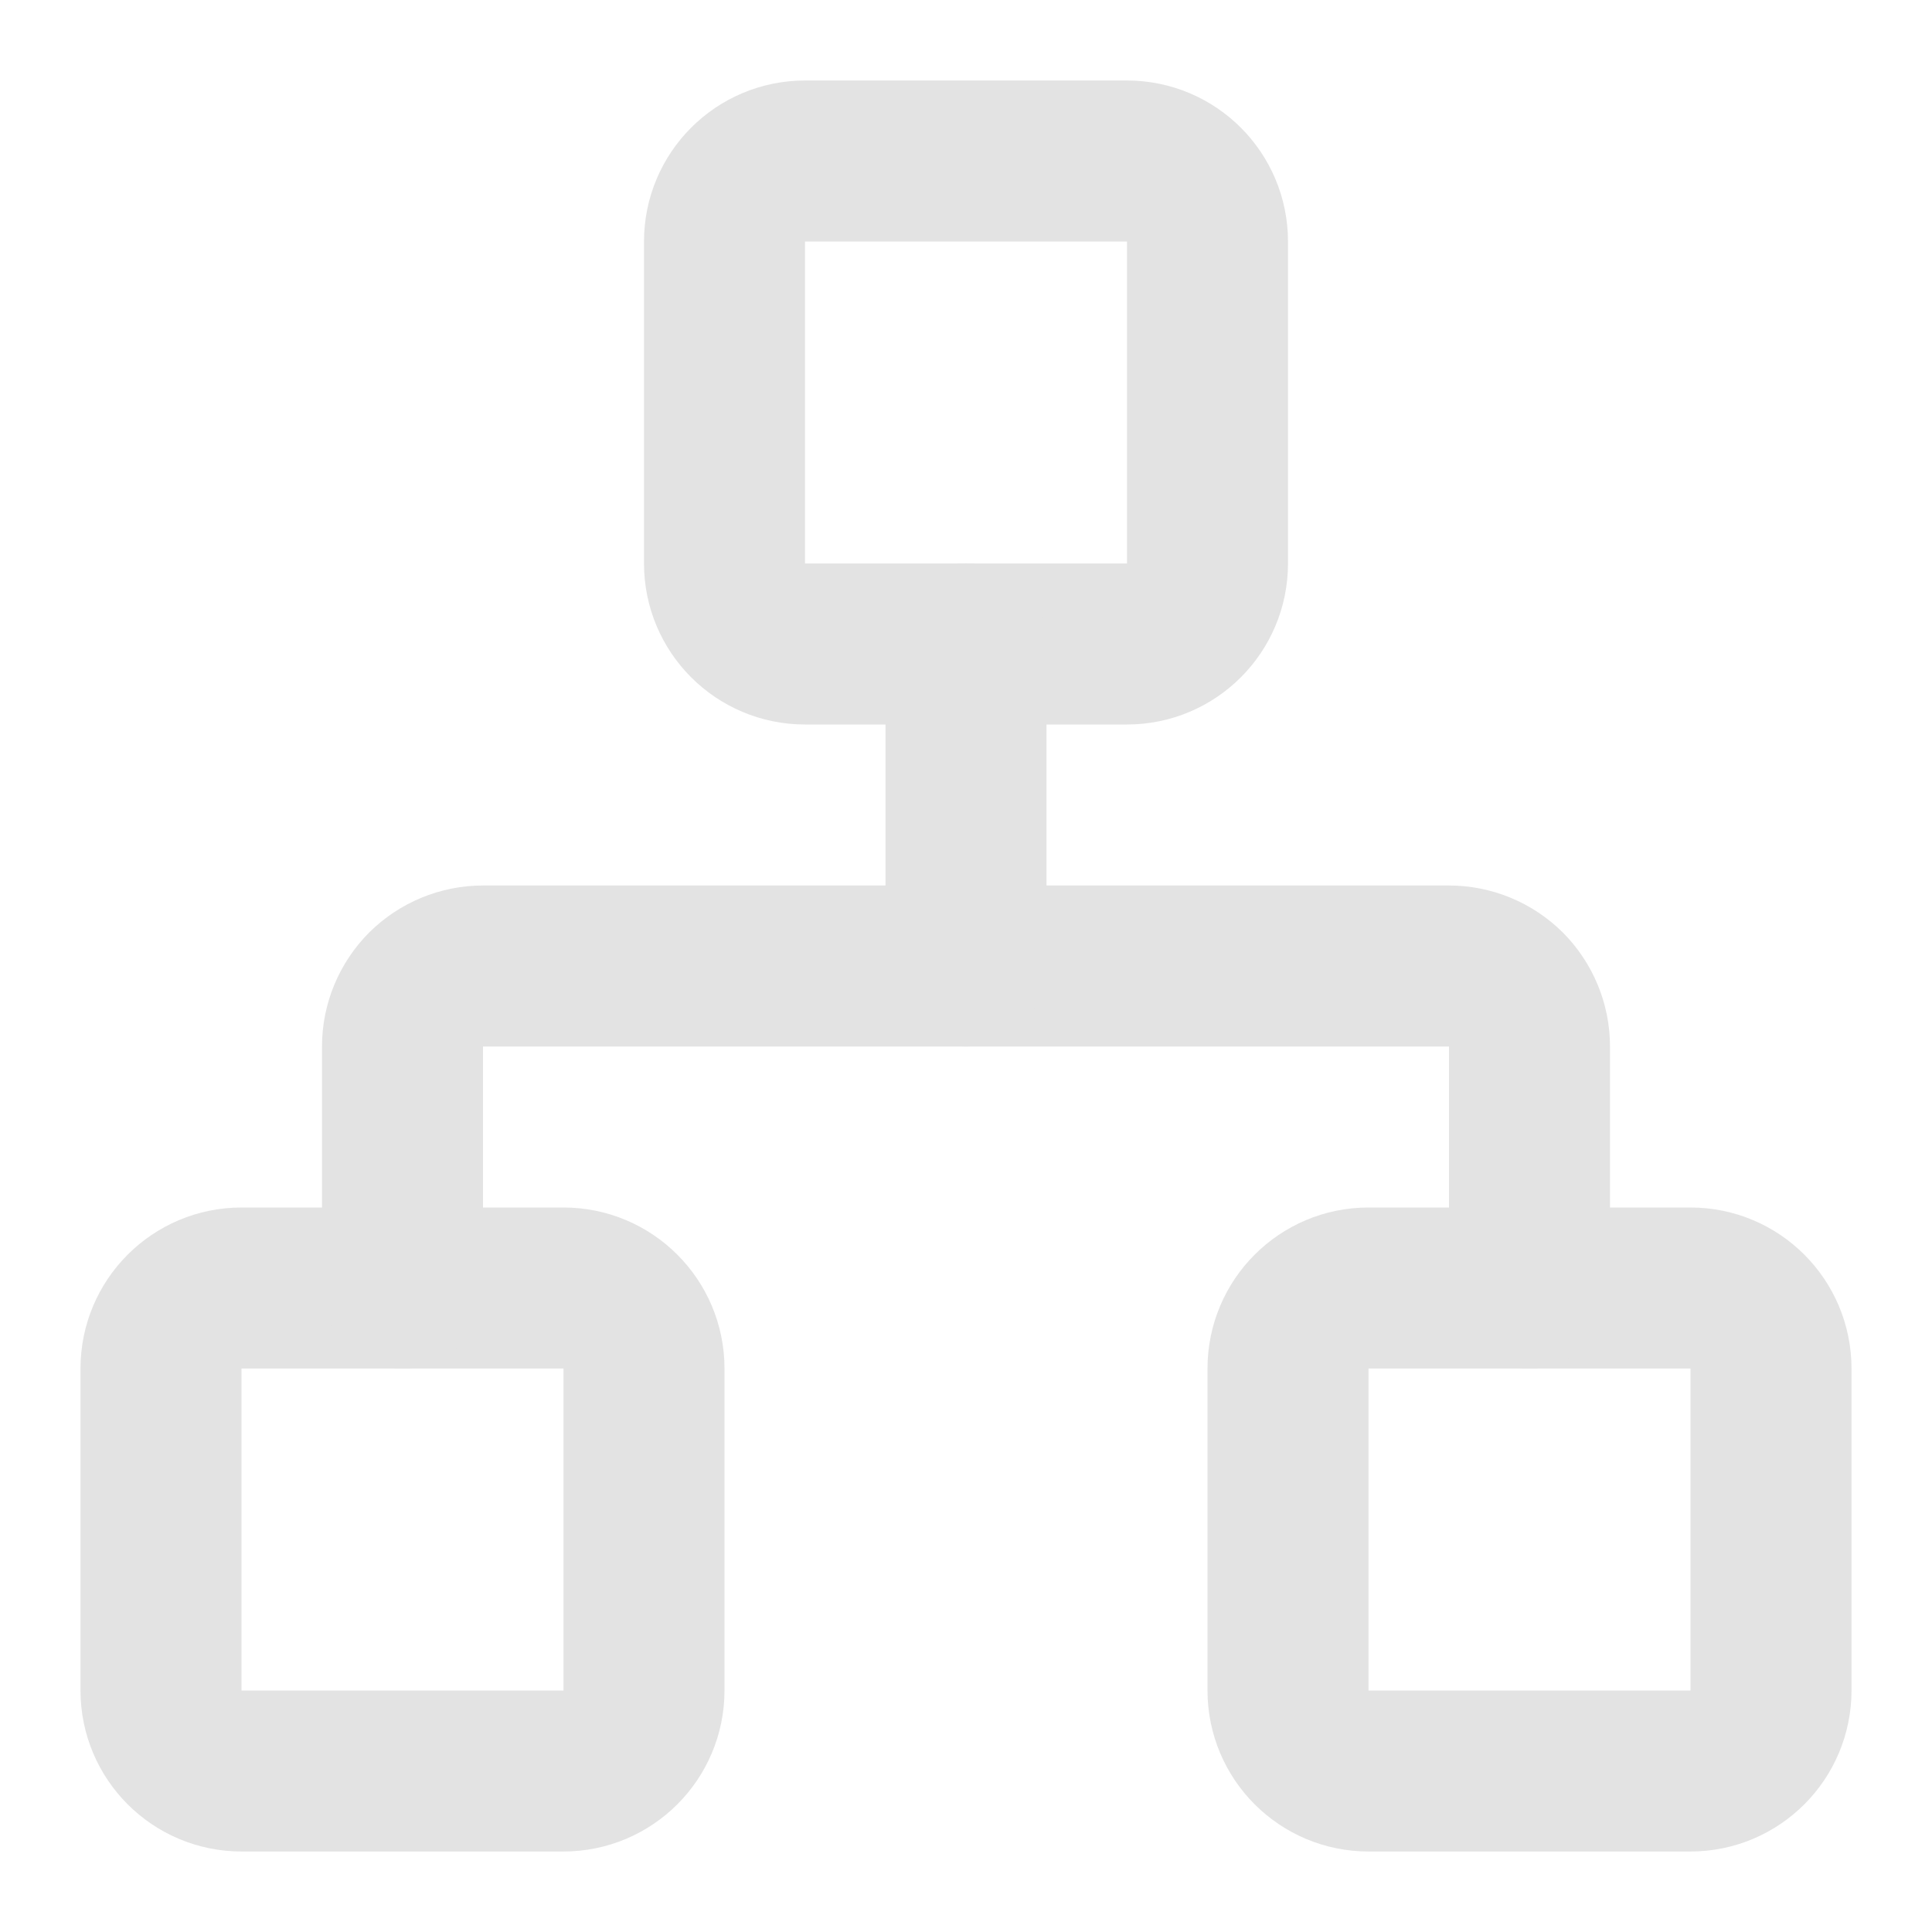
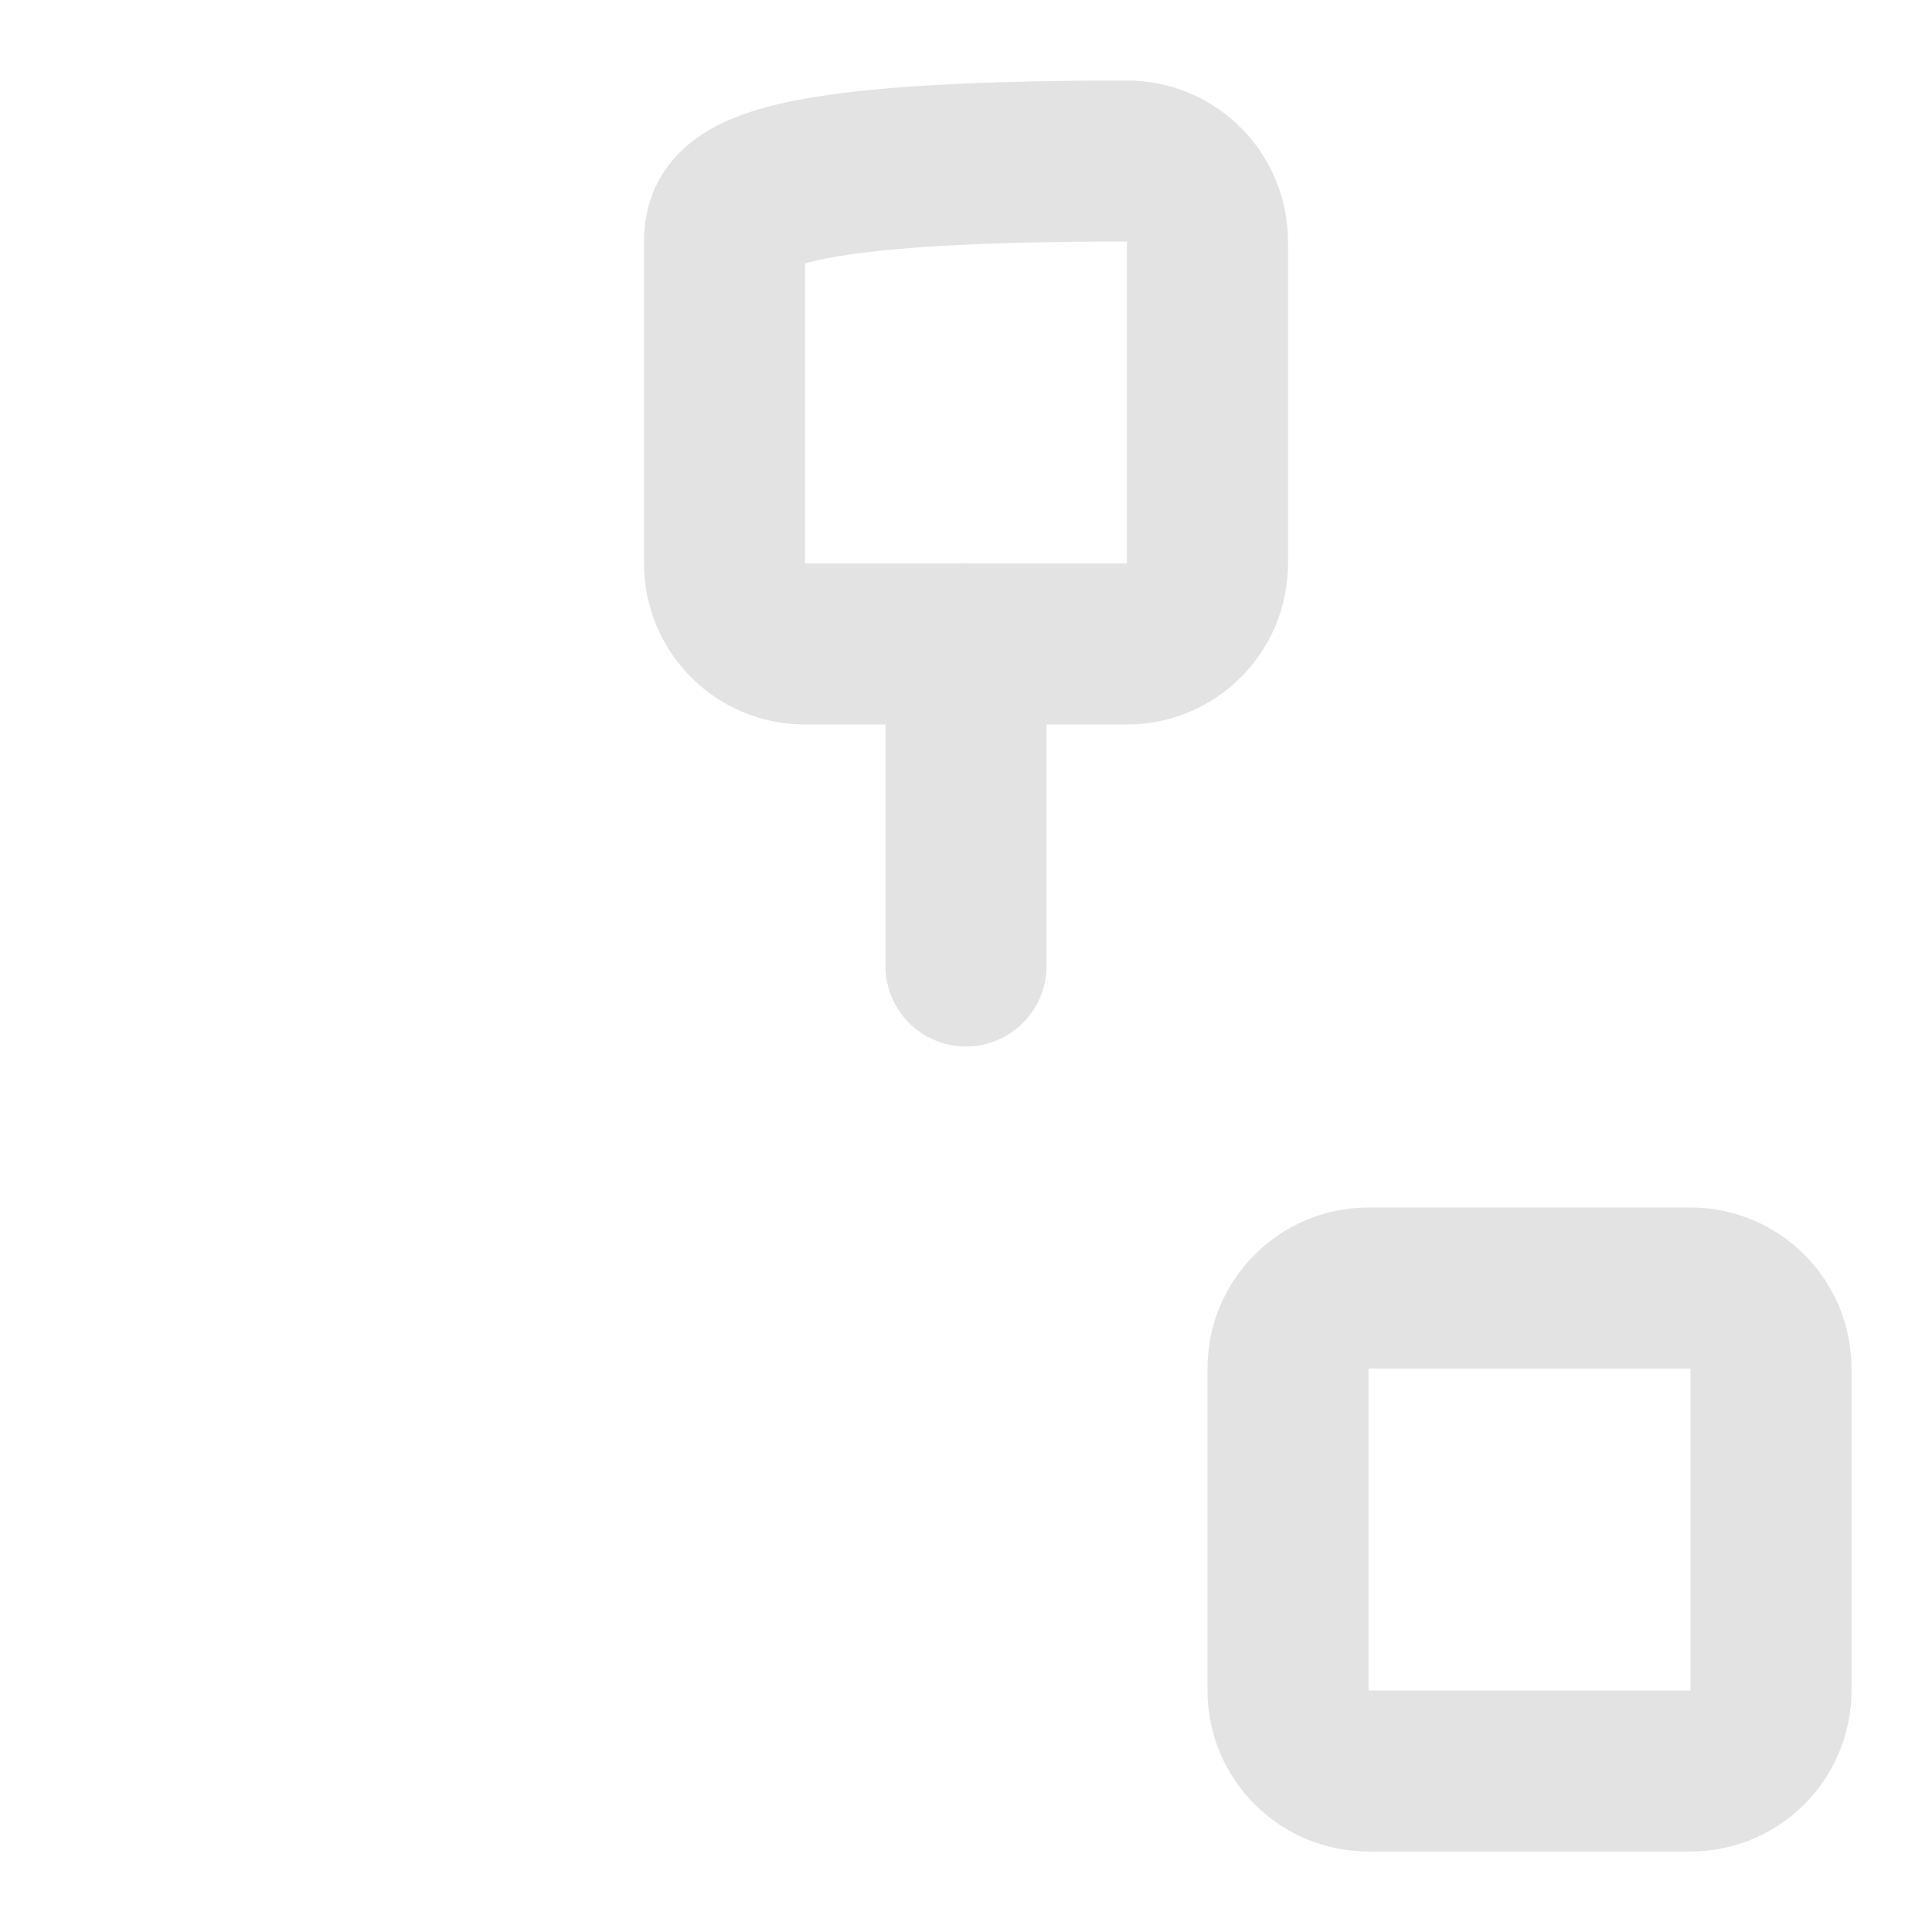
<svg xmlns="http://www.w3.org/2000/svg" fill="none" height="12" viewBox="0 0 12 12" width="12">
  <g clip-path="url(#clip0_60_47734)" id="network">
    <path d="M10.5 8H8.5C8.224 8 8 8.224 8 8.5V10.5C8 10.776 8.224 11 8.5 11H10.5C10.776 11 11 10.776 11 10.5V8.5C11 8.224 10.776 8 10.5 8Z" id="Vector" stroke="#E3E3E3" stroke-linecap="round" stroke-linejoin="round" />
-     <path d="M3.5 8H1.5C1.224 8 1 8.224 1 8.5V10.5C1 10.776 1.224 11 1.5 11H3.5C3.776 11 4 10.776 4 10.5V8.5C4 8.224 3.776 8 3.5 8Z" id="Vector_2" stroke="#E3E3E3" stroke-linecap="round" stroke-linejoin="round" />
-     <path d="M7 1H5C4.724 1 4.5 1.224 4.5 1.5V3.5C4.5 3.776 4.724 4 5 4H7C7.276 4 7.5 3.776 7.5 3.5V1.5C7.5 1.224 7.276 1 7 1Z" id="Vector_3" stroke="#E3E3E3" stroke-linecap="round" stroke-linejoin="round" />
-     <path d="M2.5 8V6.5C2.5 6.367 2.553 6.24 2.646 6.146C2.74 6.053 2.867 6 3 6H9C9.133 6 9.26 6.053 9.354 6.146C9.447 6.24 9.5 6.367 9.5 6.5V8" id="Vector_4" stroke="#E3E3E3" stroke-linecap="round" stroke-linejoin="round" />
+     <path d="M7 1C4.724 1 4.5 1.224 4.5 1.5V3.5C4.5 3.776 4.724 4 5 4H7C7.276 4 7.5 3.776 7.5 3.5V1.5C7.5 1.224 7.276 1 7 1Z" id="Vector_3" stroke="#E3E3E3" stroke-linecap="round" stroke-linejoin="round" />
    <path d="M6 6V4" id="Vector_5" stroke="#E3E3E3" stroke-linecap="round" stroke-linejoin="round" />
  </g>
  <defs>
    <clipPath id="clip0_60_47734">
      <rect fill="white" height="12" width="12" />
    </clipPath>
  </defs>
</svg>